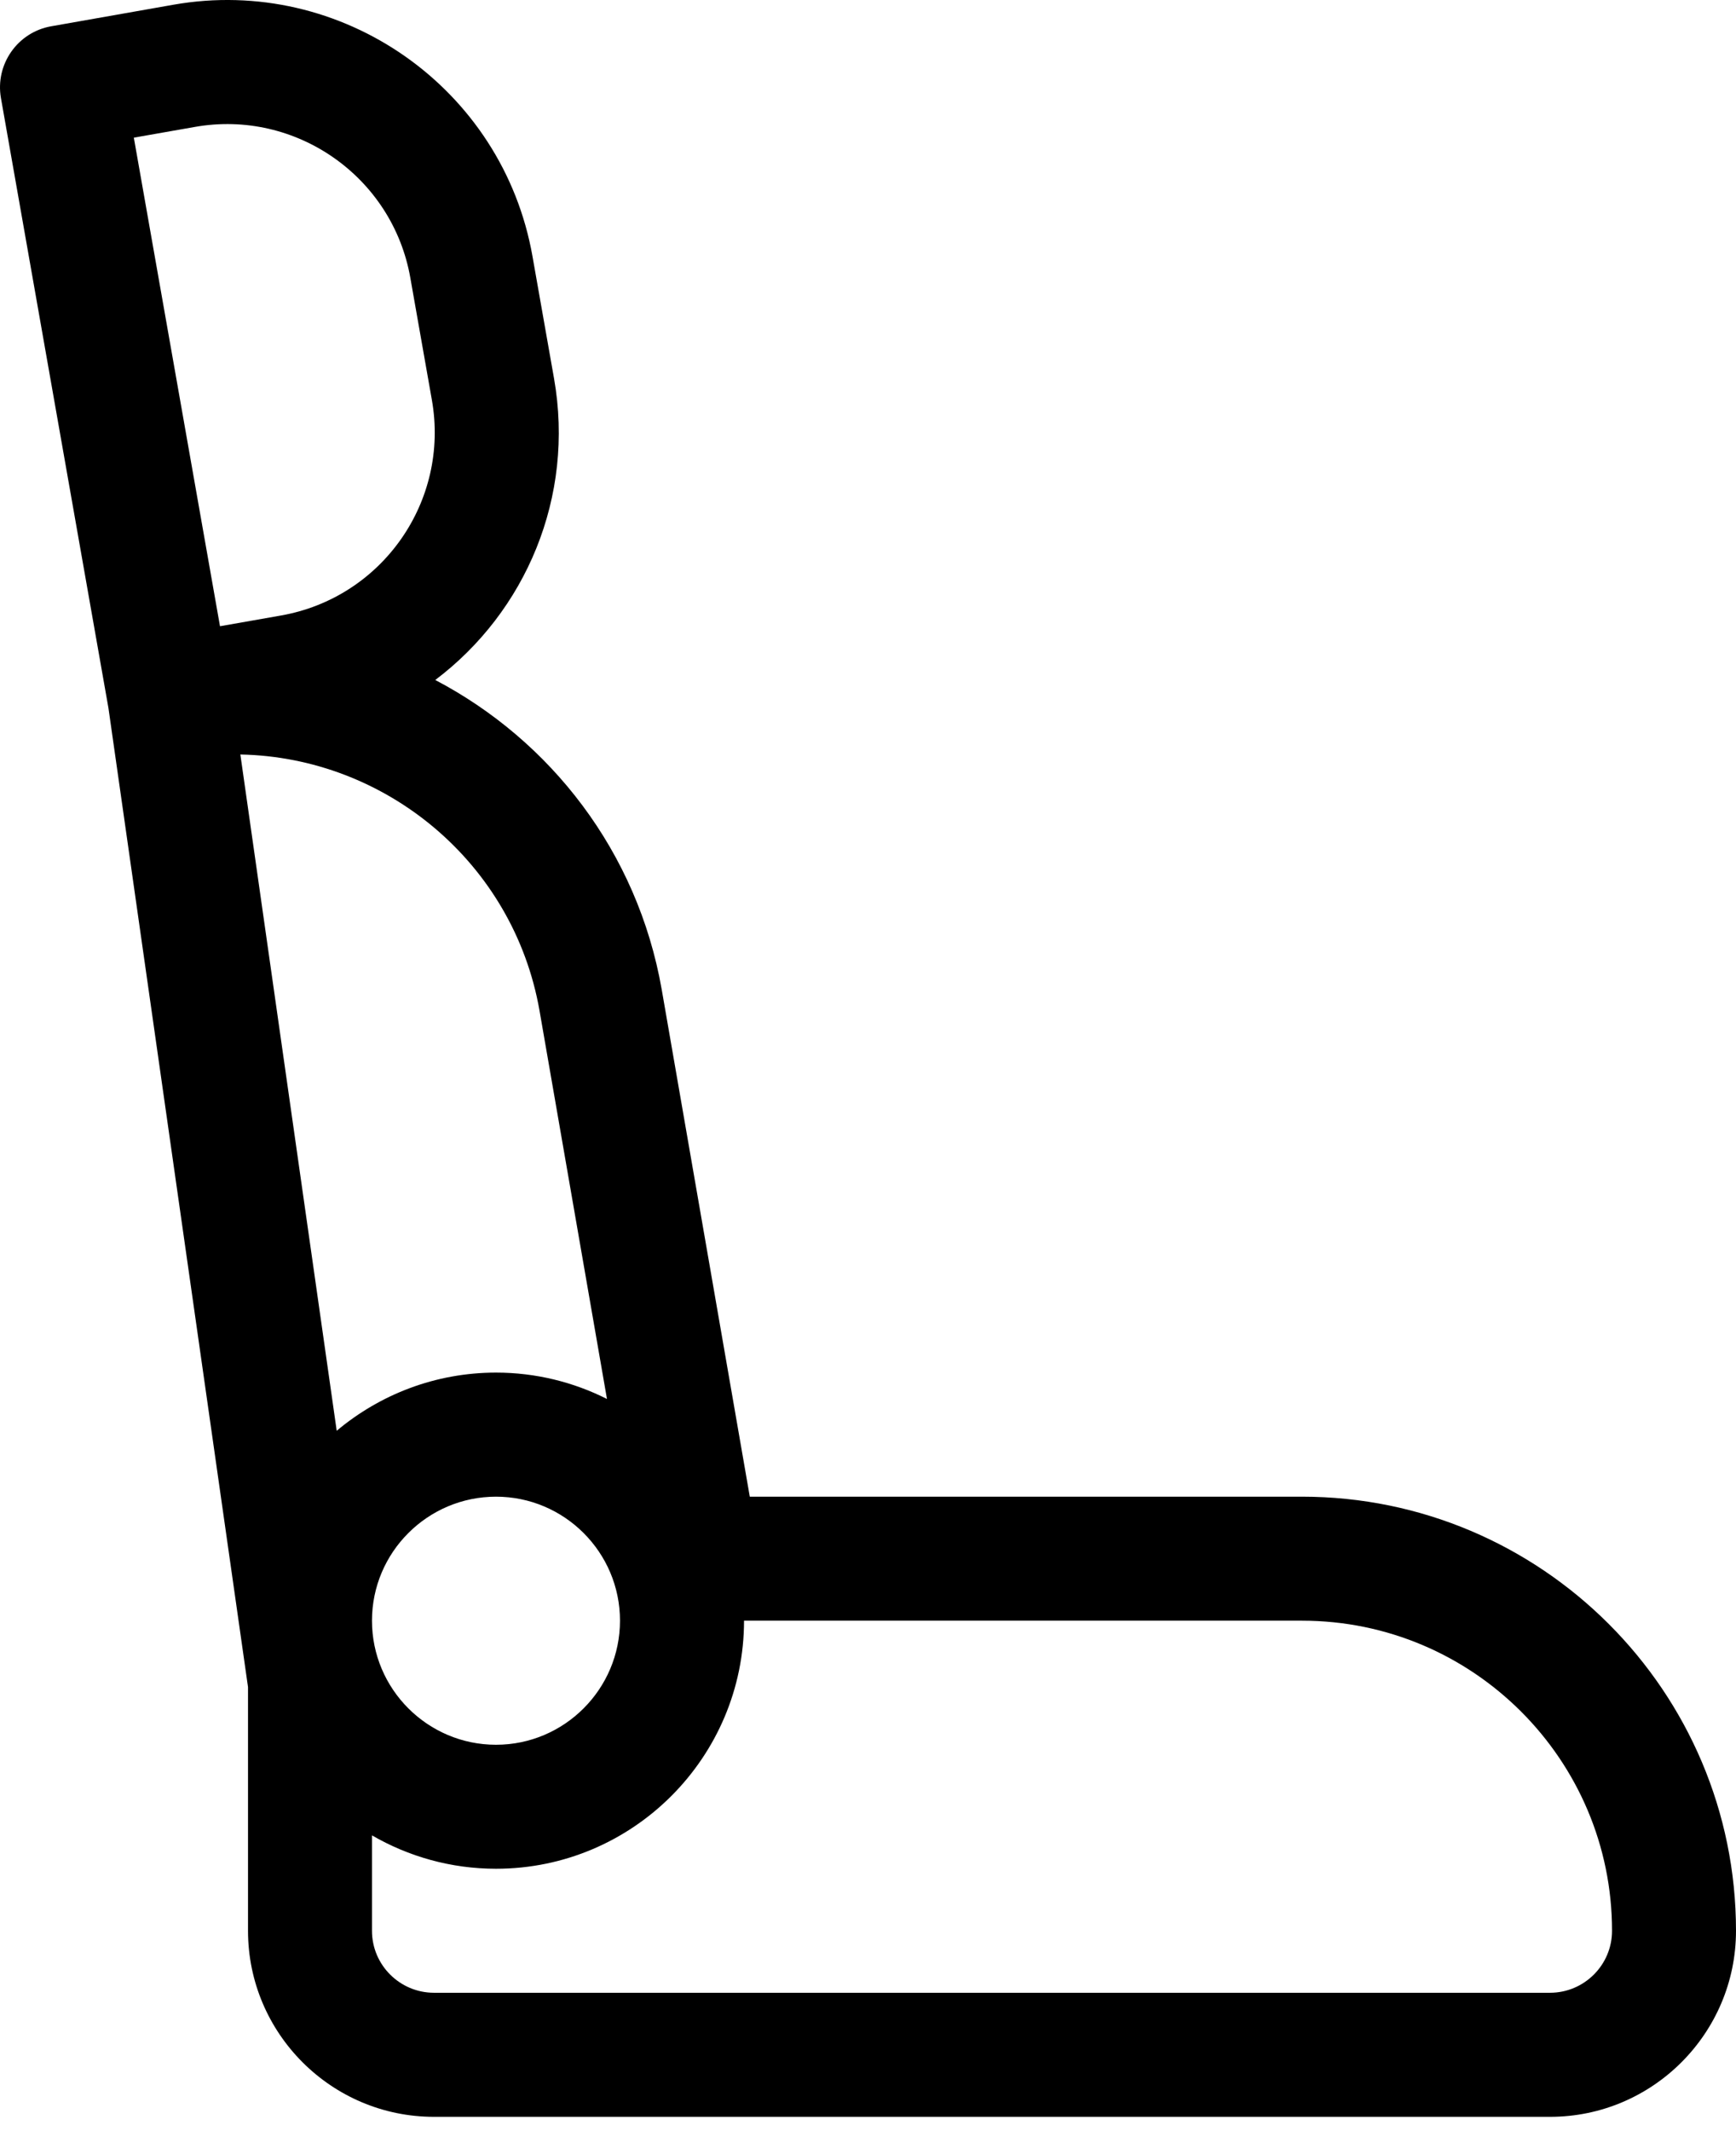
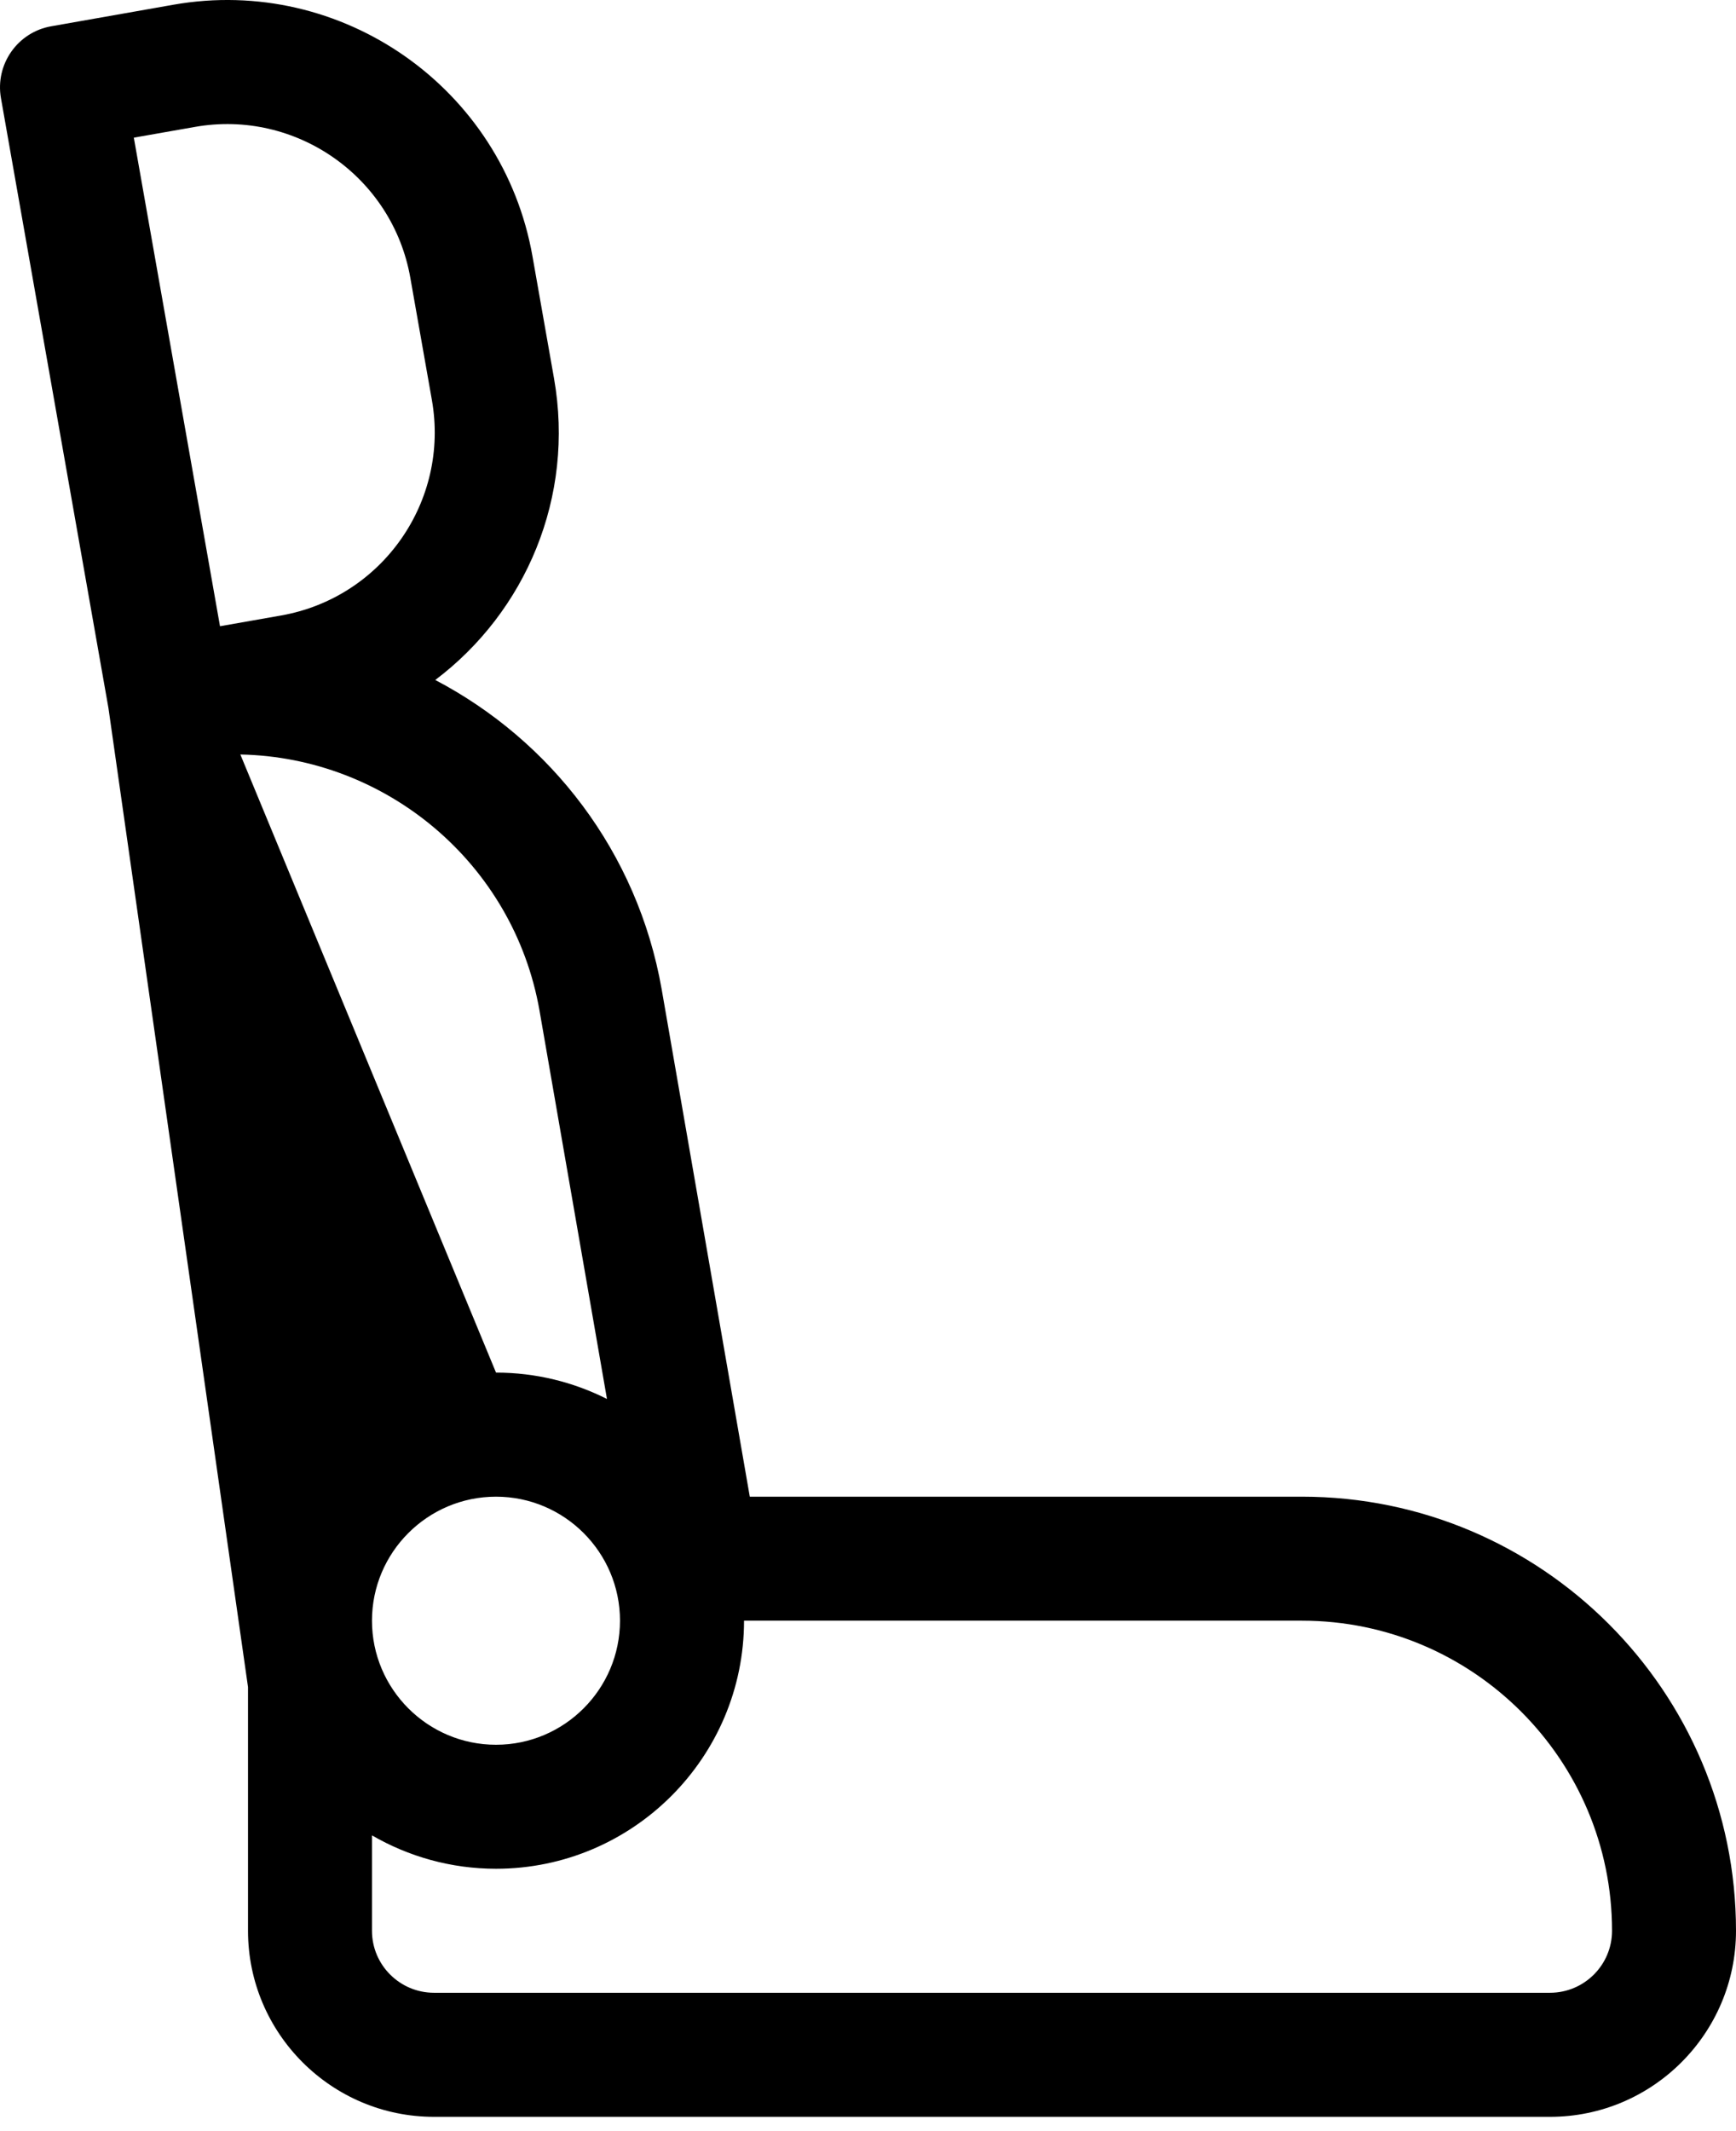
<svg xmlns="http://www.w3.org/2000/svg" width="22" height="27" viewBox="0 0 22 27" fill="none">
-   <path d="M16.5 18.962H9.502L8.385 12.532C8.078 10.788 6.975 9.38 5.516 8.615C6.662 7.751 7.286 6.298 7.021 4.794L6.748 3.247C6.372 1.113 4.33 -0.316 2.197 0.06L0.649 0.333C0.222 0.408 -0.063 0.816 0.012 1.243L1.374 8.969L3.143 21.374V24.462C3.143 25.761 4.2 26.819 5.5 26.819H19.643C20.943 26.819 22 25.761 22 24.462C22 21.429 19.533 18.962 16.5 18.962ZM1.696 1.744L2.47 1.608C3.75 1.382 4.975 2.24 5.2 3.52L5.473 5.067C5.7 6.35 4.844 7.572 3.561 7.798L2.788 7.934L1.696 1.744ZM3.046 9.559C4.885 9.594 6.507 10.927 6.837 12.803L7.692 17.724C7.269 17.511 6.791 17.39 6.286 17.39C5.518 17.39 4.814 17.668 4.267 18.127L3.046 9.559ZM7.857 20.533C7.857 21.399 7.152 22.105 6.286 22.105C5.419 22.105 4.714 21.399 4.714 20.533C4.714 19.667 5.419 18.962 6.286 18.962C7.152 18.962 7.857 19.667 7.857 20.533ZM19.643 25.247H5.5C5.067 25.247 4.714 24.895 4.714 24.462V23.253C5.177 23.521 5.714 23.676 6.286 23.676C8.019 23.676 9.429 22.266 9.429 20.533H16.5C18.666 20.533 20.429 22.295 20.429 24.462C20.429 24.895 20.076 25.247 19.643 25.247Z" fill="black" style="fill:black;fill-opacity:1;" />
+   <path d="M16.5 18.962H9.502L8.385 12.532C8.078 10.788 6.975 9.38 5.516 8.615C6.662 7.751 7.286 6.298 7.021 4.794L6.748 3.247C6.372 1.113 4.33 -0.316 2.197 0.06L0.649 0.333C0.222 0.408 -0.063 0.816 0.012 1.243L1.374 8.969L3.143 21.374V24.462C3.143 25.761 4.2 26.819 5.5 26.819H19.643C20.943 26.819 22 25.761 22 24.462C22 21.429 19.533 18.962 16.5 18.962ZM1.696 1.744L2.47 1.608C3.75 1.382 4.975 2.24 5.2 3.52L5.473 5.067C5.7 6.35 4.844 7.572 3.561 7.798L2.788 7.934L1.696 1.744ZM3.046 9.559C4.885 9.594 6.507 10.927 6.837 12.803L7.692 17.724C7.269 17.511 6.791 17.39 6.286 17.39L3.046 9.559ZM7.857 20.533C7.857 21.399 7.152 22.105 6.286 22.105C5.419 22.105 4.714 21.399 4.714 20.533C4.714 19.667 5.419 18.962 6.286 18.962C7.152 18.962 7.857 19.667 7.857 20.533ZM19.643 25.247H5.5C5.067 25.247 4.714 24.895 4.714 24.462V23.253C5.177 23.521 5.714 23.676 6.286 23.676C8.019 23.676 9.429 22.266 9.429 20.533H16.5C18.666 20.533 20.429 22.295 20.429 24.462C20.429 24.895 20.076 25.247 19.643 25.247Z" fill="black" style="fill:black;fill-opacity:1;" />
</svg>